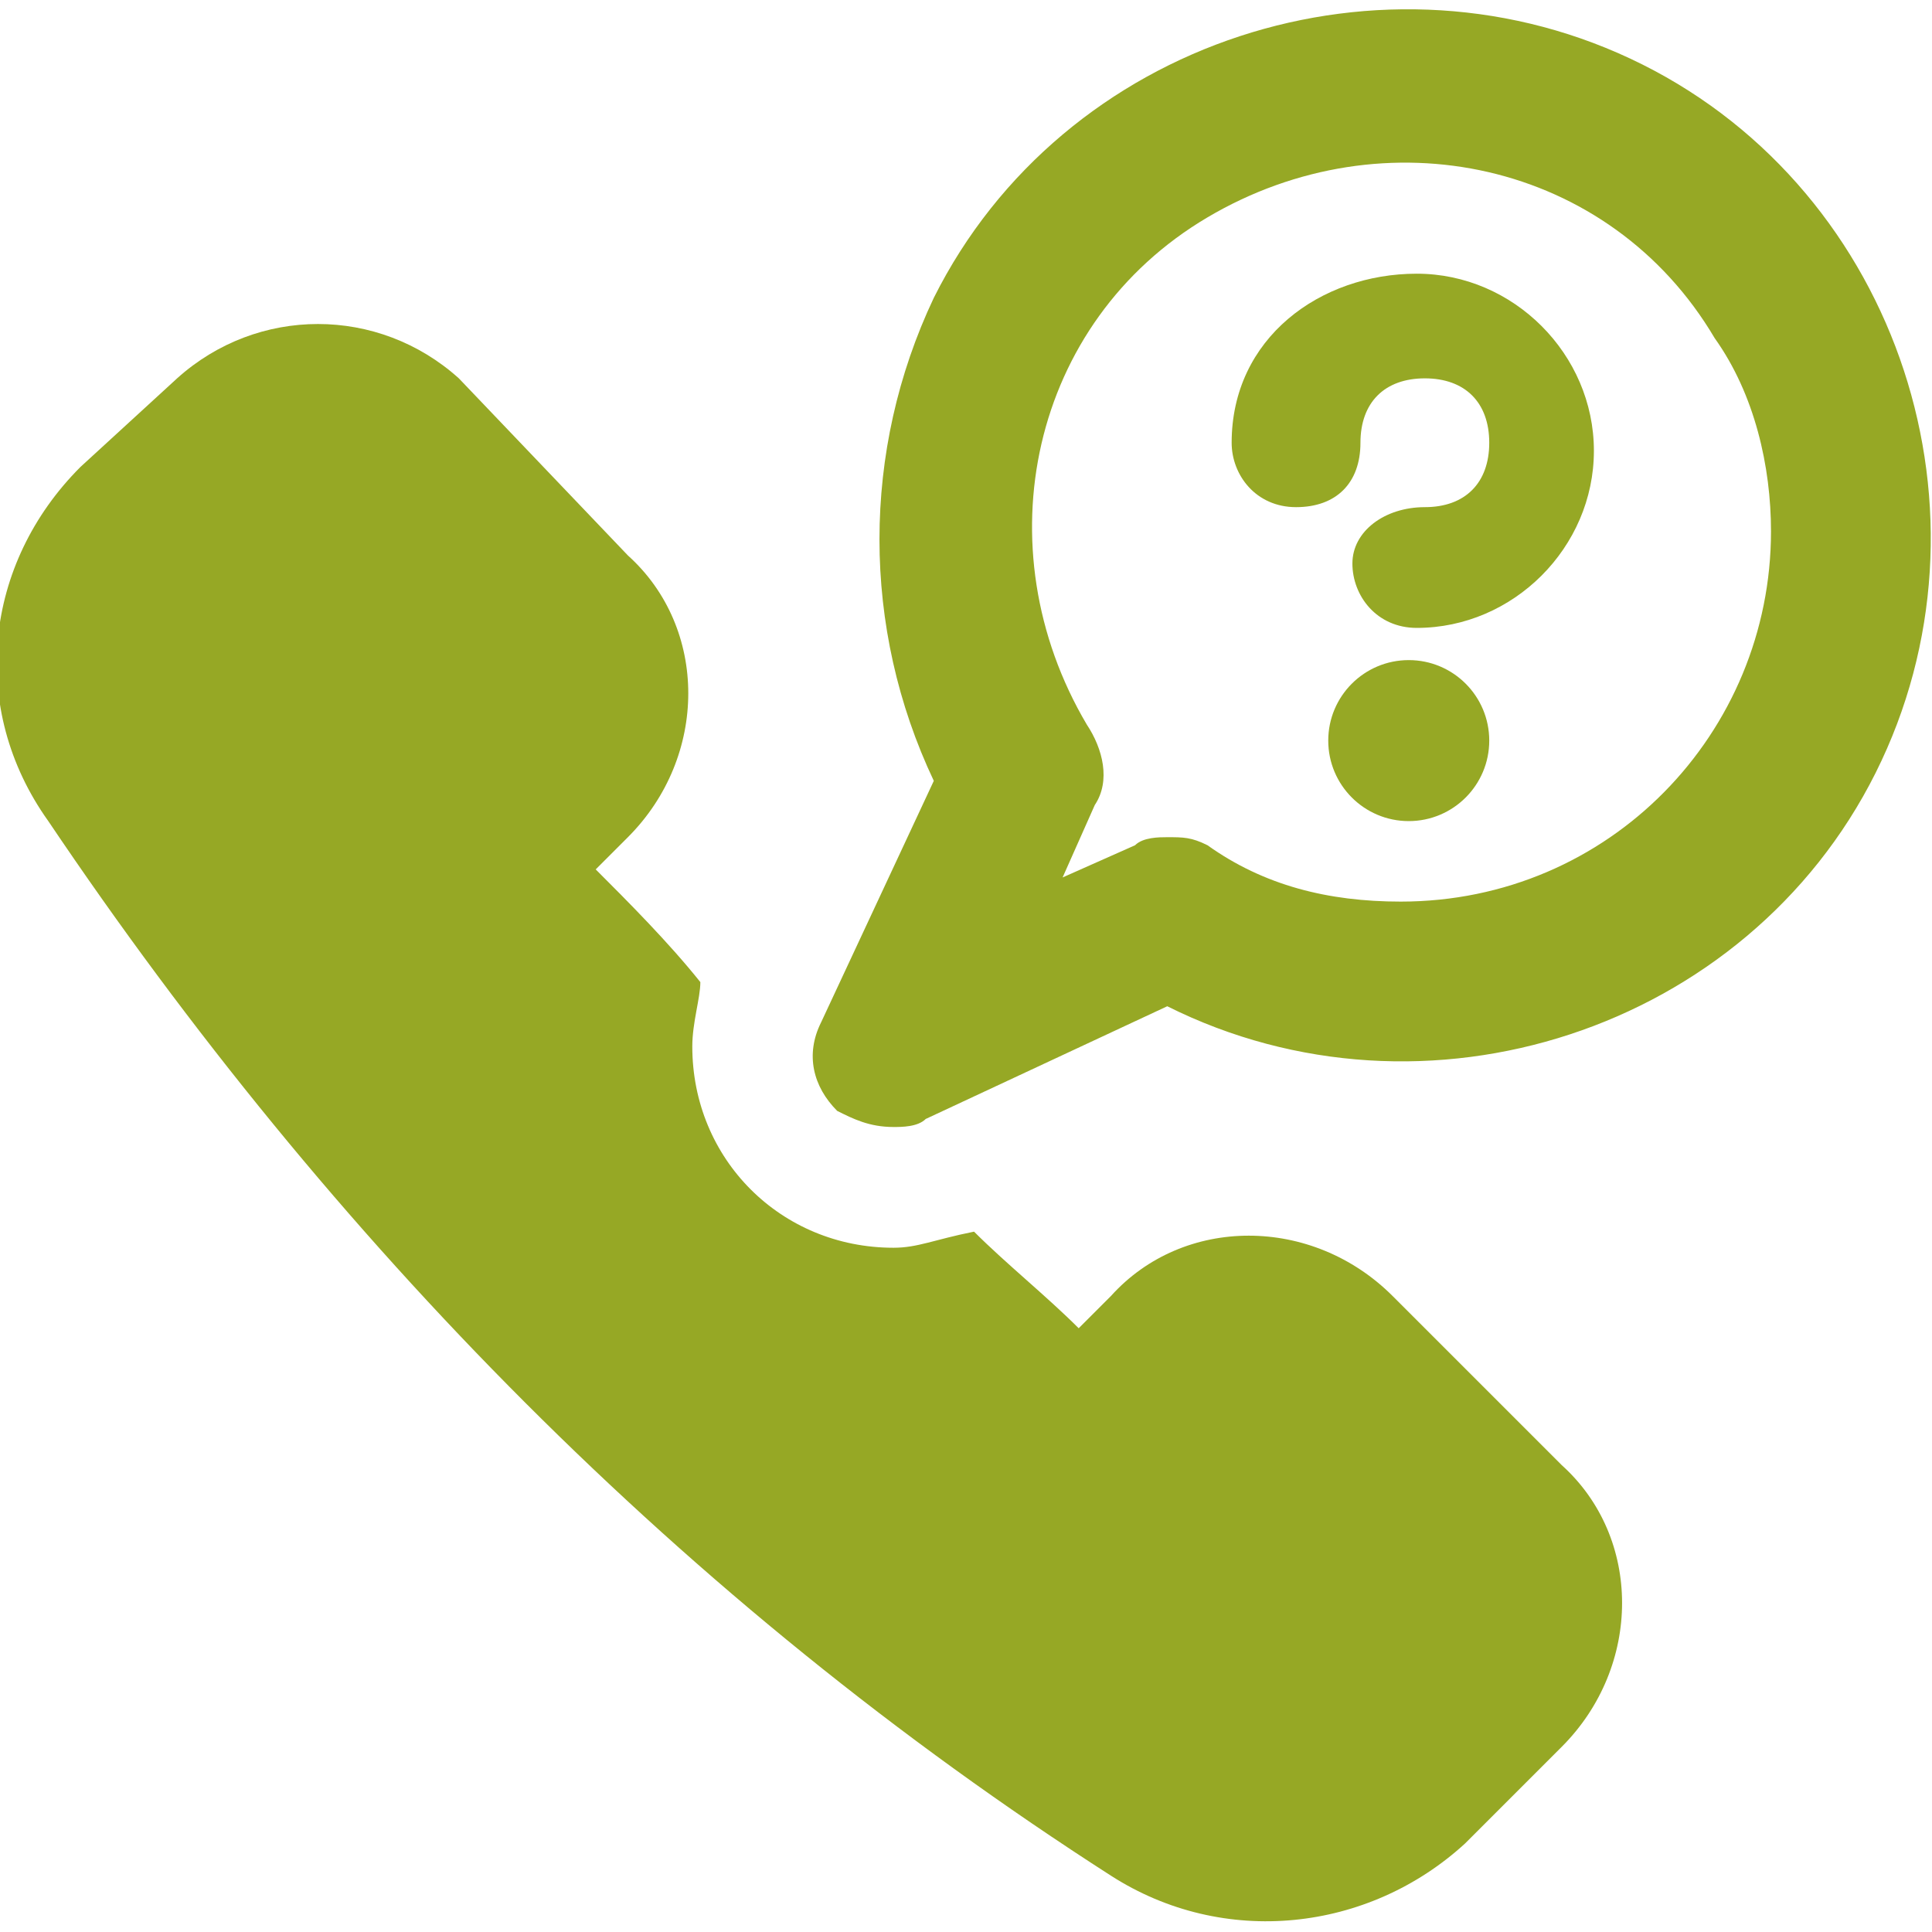
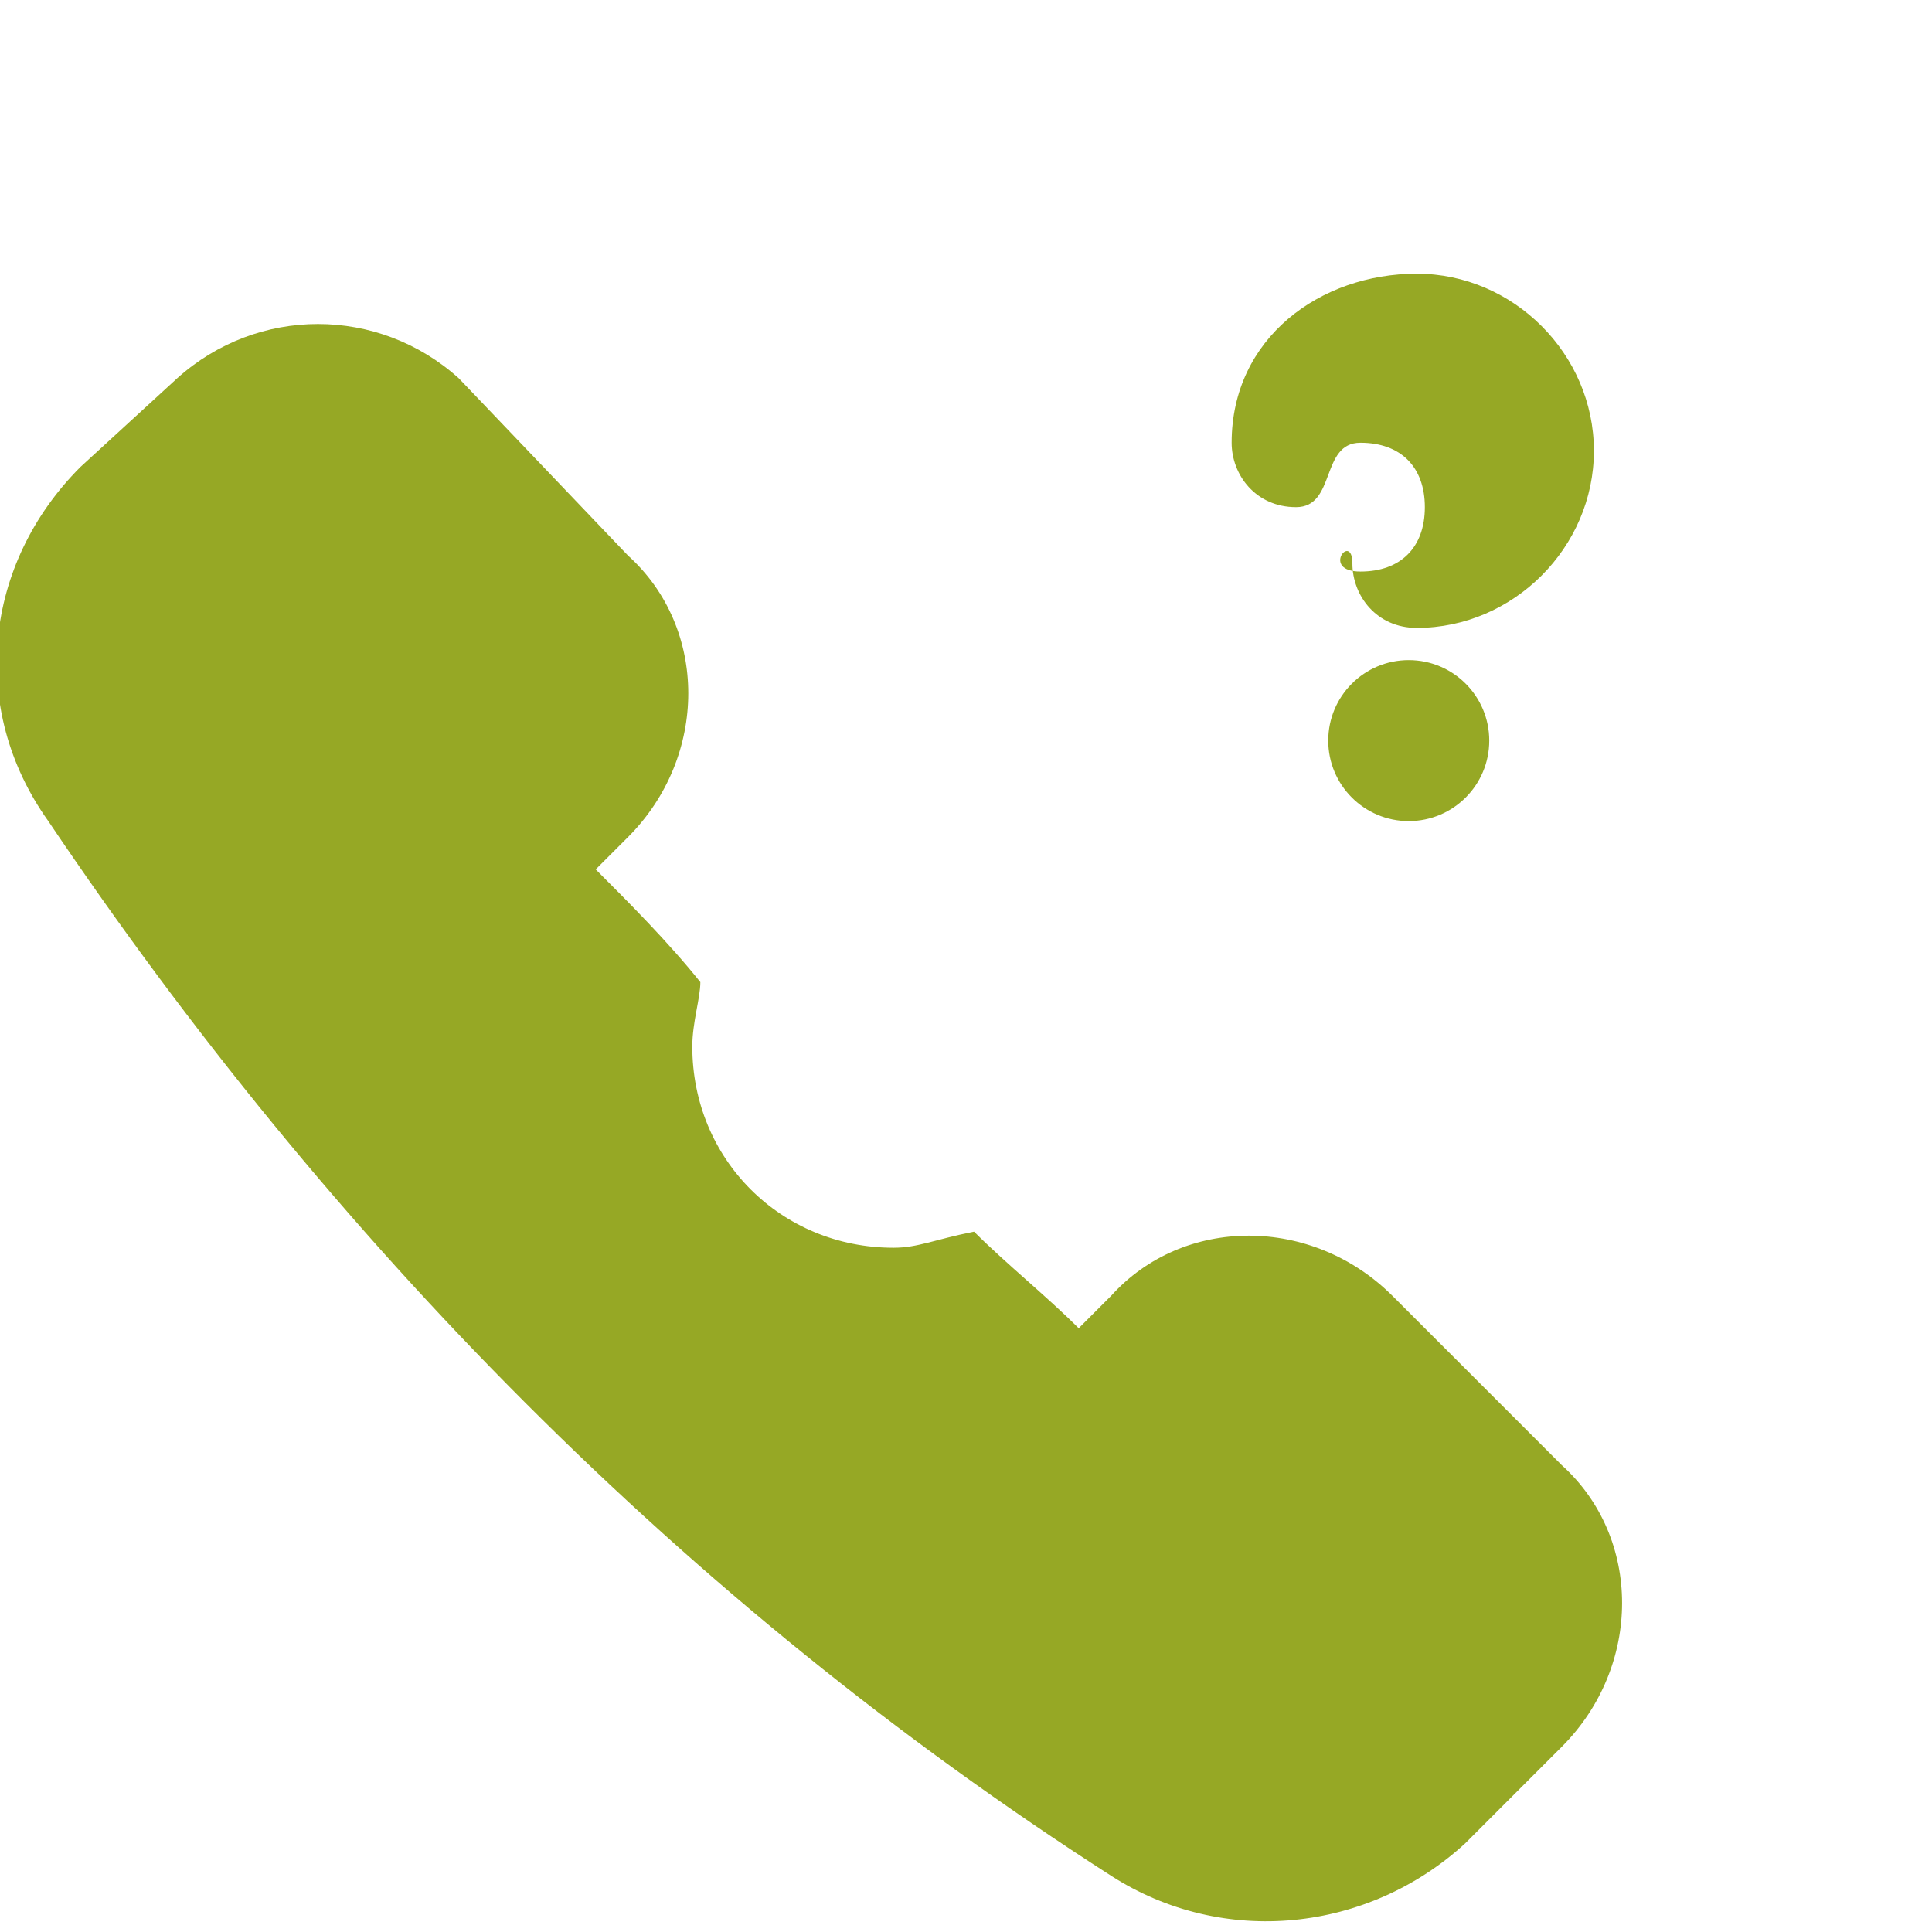
<svg xmlns="http://www.w3.org/2000/svg" version="1.1" id="Ebene_1" x="0px" y="0px" viewBox="0 0 48 48" style="enable-background:new 0 0 48 48;" xml:space="preserve">
  <style type="text/css">
	.st0{fill:#96A825;}
</style>
  <g transform="matrix(2,0,0,2,0,0)">
    <g>
      <path class="st0" d="M11.1,15.5c-1.4,0-2.5-1.1-2.5-2.5c0-0.3,0.1-0.6,0.1-0.8c-0.4-0.5-0.9-1-1.3-1.4l0.4-0.4c1-1,1-2.6,0-3.5    L5.7,4.7c-1-0.9-2.5-0.9-3.5,0L1,5.8c-1.2,1.2-1.4,3-0.4,4.4c3.5,5.2,7.9,9.7,13.2,13.1c1.4,0.9,3.2,0.7,4.4-0.4l1.2-1.2    c1-1,1-2.6,0-3.5l-2.1-2.1c-1-1-2.6-1-3.5,0c0,0,0,0,0,0l-0.4,0.4c-0.4-0.4-0.9-0.8-1.3-1.2C11.6,15.4,11.4,15.5,11.1,15.5z" />
-       <path class="st0" d="M11.1,14c0.1,0,0.3,0,0.4-0.1l3-1.4c3.2,1.6,7.2,0.3,8.8-2.9s0.3-7.2-2.9-8.8s-7.2-0.3-8.8,2.9    c-0.9,1.9-0.9,4.1,0,6l-1.4,3c-0.2,0.4-0.1,0.8,0.2,1.1C10.6,13.9,10.8,14,11.1,14z M22,6.6c0,2.5-2,4.6-4.6,4.6    c-0.9,0-1.7-0.2-2.4-0.7c-0.2-0.1-0.3-0.1-0.5-0.1c-0.1,0-0.3,0-0.4,0.1l-0.9,0.4l0.4-0.9c0.2-0.3,0.1-0.7-0.1-1    c-1.3-2.2-0.7-5,1.5-6.3s5-0.7,6.3,1.5C21.8,4.9,22,5.8,22,6.6z" />
-       <path class="st0" d="M15.3,5.5c0,0.4,0.3,0.8,0.8,0.8s0.8-0.3,0.8-0.8s0.3-0.8,0.8-0.8s0.8,0.3,0.8,0.8s-0.3,0.8-0.8,0.8    S16.8,6.6,16.8,7s0.3,0.8,0.8,0.8c1.2,0,2.2-1,2.2-2.2s-1-2.2-2.2-2.2S15.3,4.2,15.3,5.5L15.3,5.5z" />
+       <path class="st0" d="M15.3,5.5c0,0.4,0.3,0.8,0.8,0.8s0.3-0.8,0.8-0.8s0.8,0.3,0.8,0.8s-0.3,0.8-0.8,0.8    S16.8,6.6,16.8,7s0.3,0.8,0.8,0.8c1.2,0,2.2-1,2.2-2.2s-1-2.2-2.2-2.2S15.3,4.2,15.3,5.5L15.3,5.5z" />
      <circle class="st0" cx="17.5" cy="9.2" r="1" />
    </g>
  </g>
</svg>